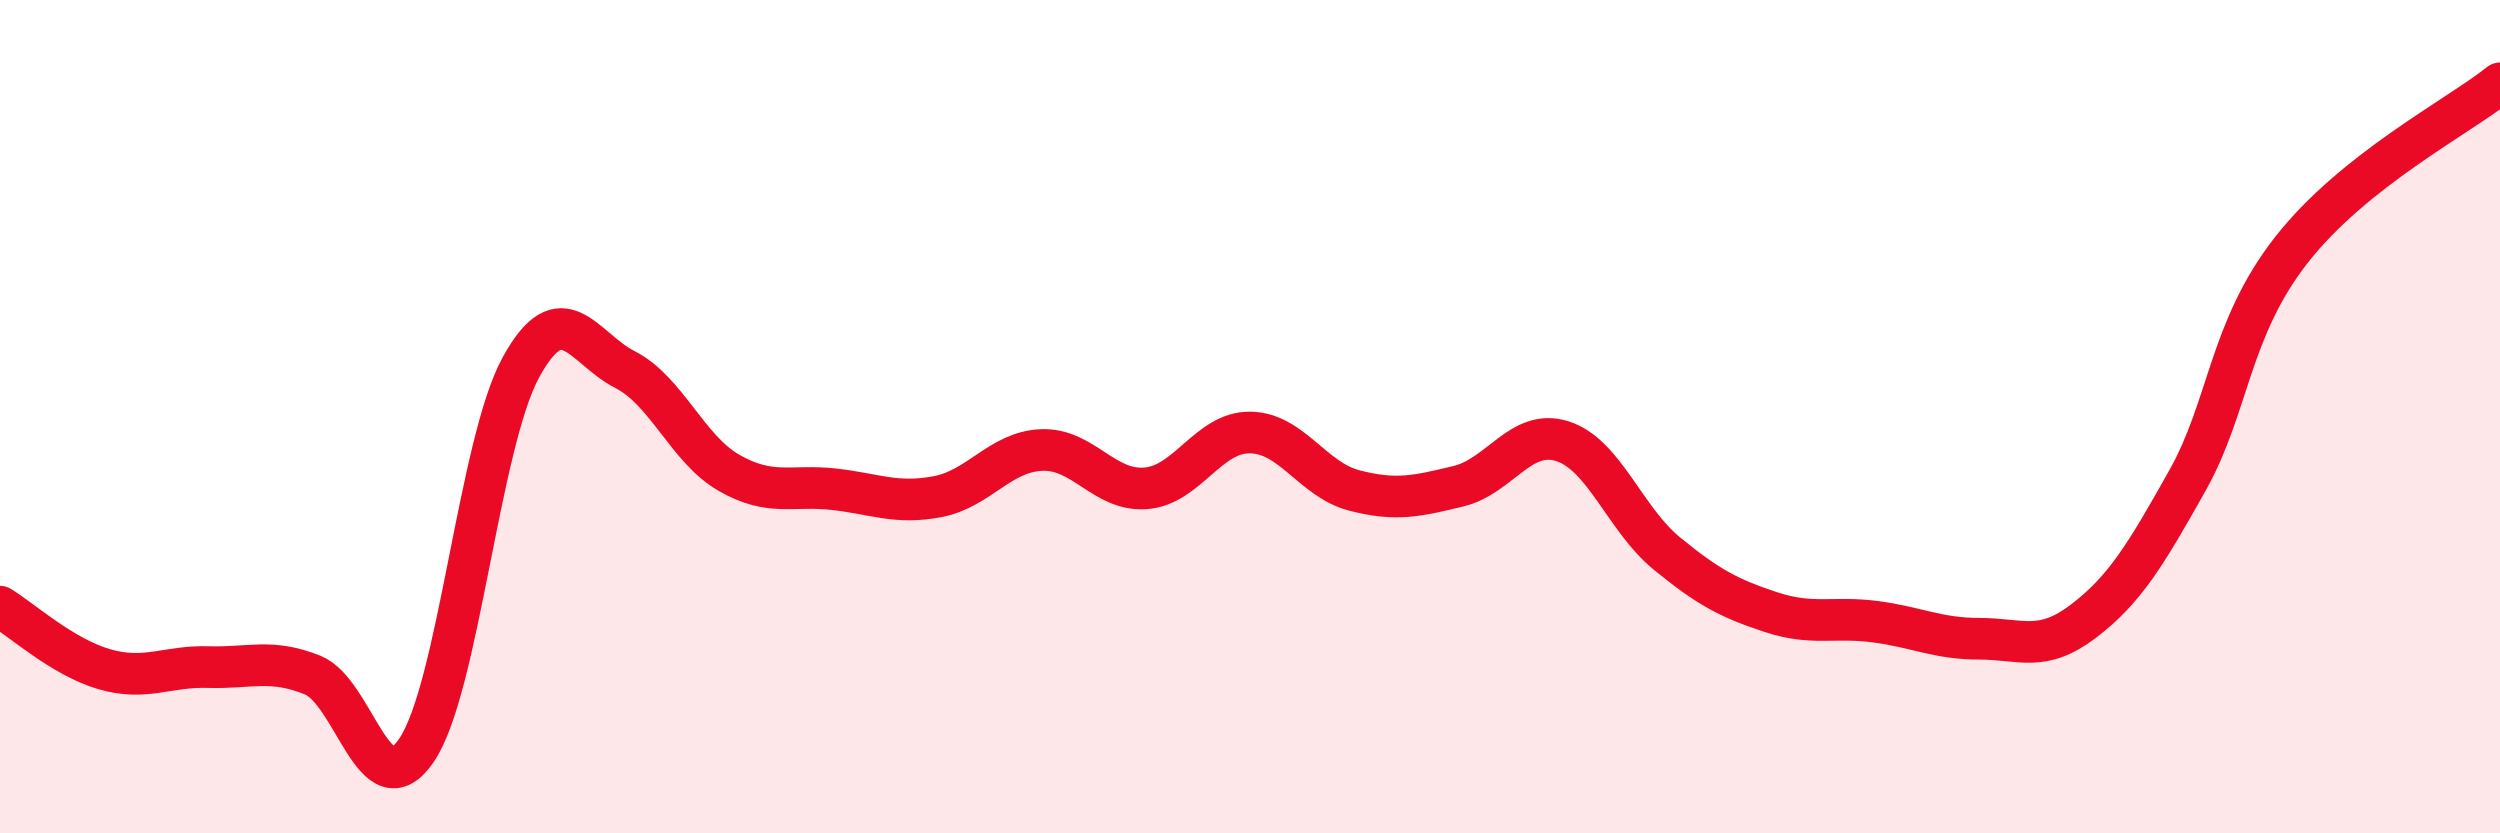
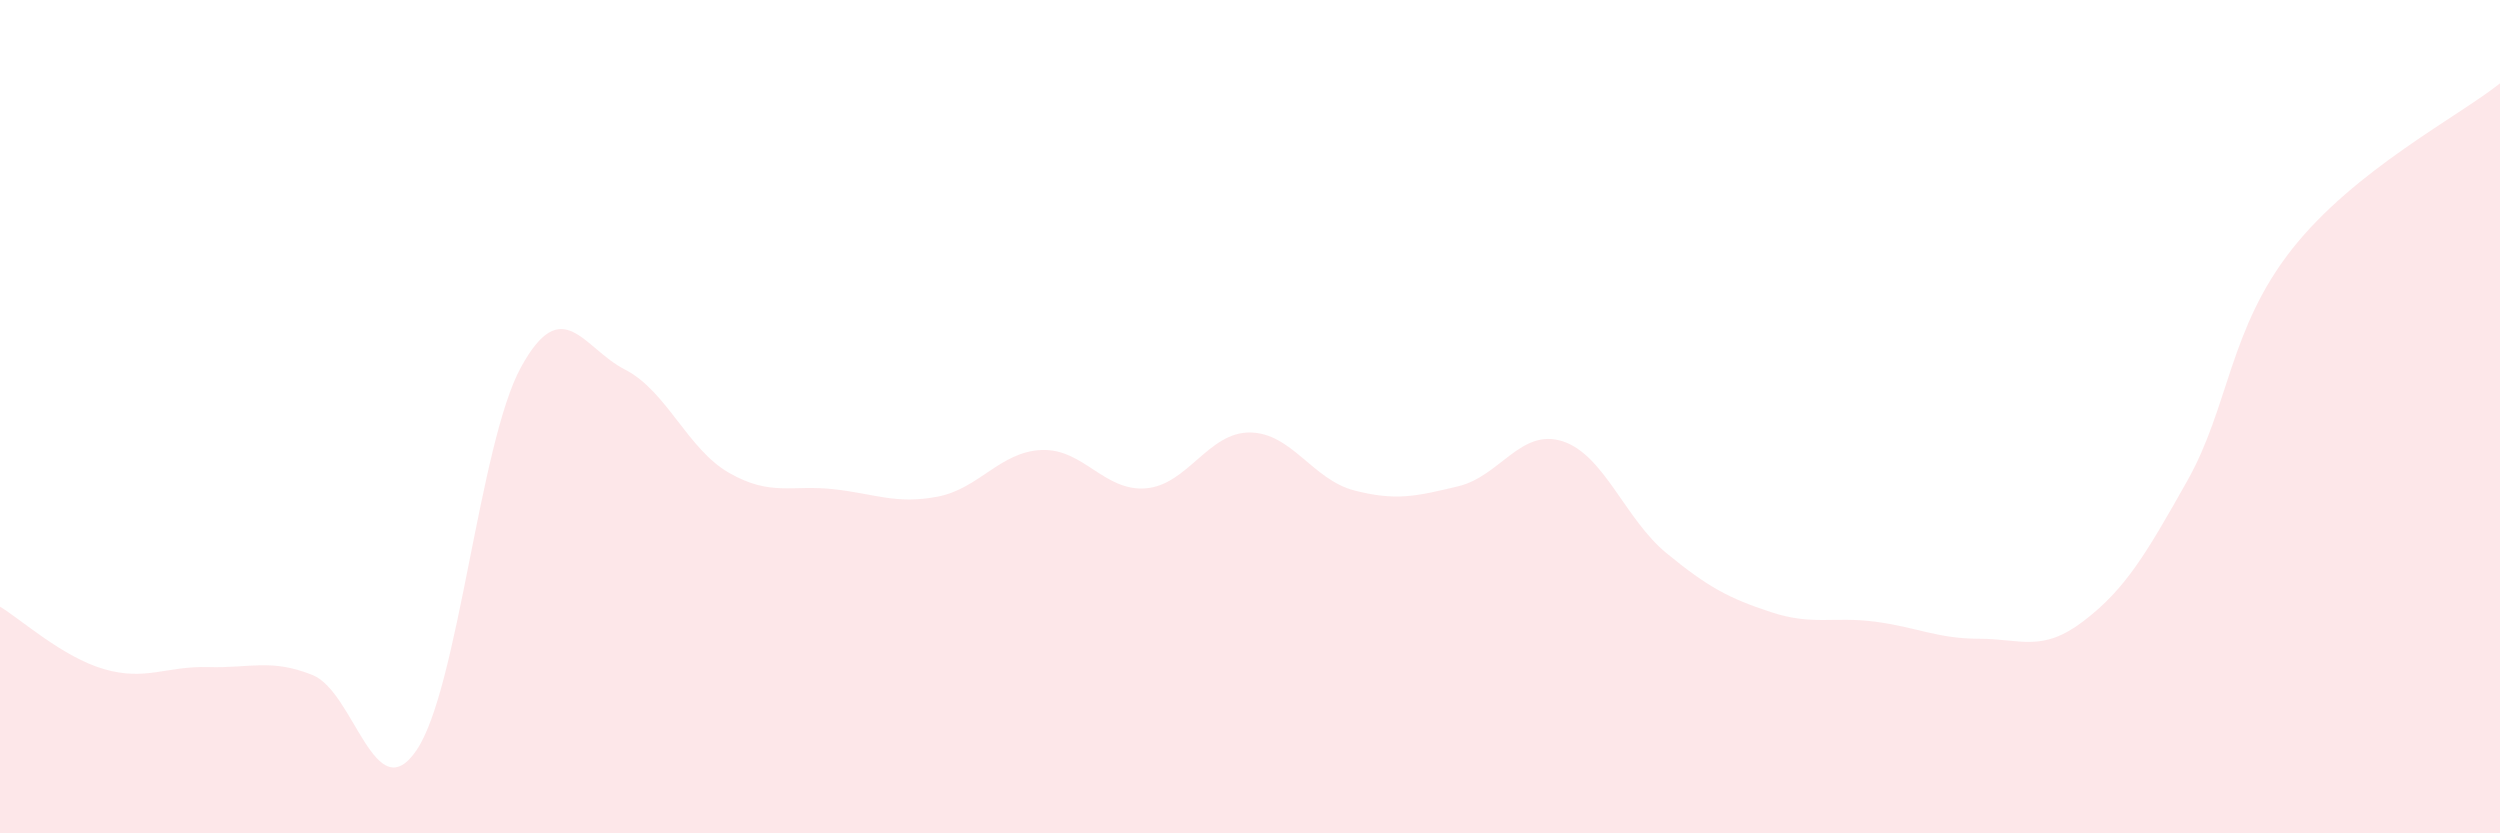
<svg xmlns="http://www.w3.org/2000/svg" width="60" height="20" viewBox="0 0 60 20">
  <path d="M 0,14.56 C 0.5,14.86 1.5,15.77 2.5,16.06 C 3.5,16.35 4,15.98 5,16.01 C 6,16.04 6.5,15.8 7.5,16.2 C 8.5,16.6 9,19.48 10,18 C 11,16.52 11.5,10.65 12.5,8.82 C 13.5,6.99 14,8.36 15,8.87 C 16,9.38 16.5,10.78 17.5,11.35 C 18.5,11.92 19,11.63 20,11.74 C 21,11.85 21.5,12.11 22.5,11.92 C 23.5,11.73 24,10.84 25,10.8 C 26,10.76 26.5,11.8 27.5,11.72 C 28.5,11.64 29,10.37 30,10.38 C 31,10.39 31.5,11.51 32.5,11.77 C 33.5,12.03 34,11.91 35,11.67 C 36,11.43 36.5,10.27 37.5,10.59 C 38.5,10.91 39,12.46 40,13.28 C 41,14.1 41.5,14.36 42.5,14.69 C 43.5,15.02 44,14.79 45,14.92 C 46,15.05 46.5,15.33 47.5,15.33 C 48.5,15.33 49,15.67 50,14.91 C 51,14.15 51.5,13.31 52.5,11.53 C 53.5,9.75 53.5,7.9 55,5.99 C 56.5,4.08 59,2.8 60,2L60 20L0 20Z" fill="#EB0A25" opacity="0.1" stroke-linecap="round" stroke-linejoin="round" />
-   <path d="M 0,14.56 C 0.5,14.86 1.5,15.77 2.5,16.06 C 3.5,16.35 4,15.98 5,16.01 C 6,16.04 6.5,15.8 7.5,16.2 C 8.5,16.6 9,19.48 10,18 C 11,16.52 11.5,10.65 12.5,8.82 C 13.5,6.99 14,8.36 15,8.87 C 16,9.38 16.5,10.78 17.5,11.35 C 18.5,11.92 19,11.63 20,11.74 C 21,11.85 21.5,12.11 22.5,11.92 C 23.5,11.73 24,10.84 25,10.8 C 26,10.76 26.5,11.8 27.5,11.72 C 28.5,11.64 29,10.37 30,10.38 C 31,10.39 31.5,11.51 32.5,11.77 C 33.5,12.03 34,11.91 35,11.67 C 36,11.43 36.5,10.27 37.5,10.59 C 38.5,10.91 39,12.46 40,13.28 C 41,14.1 41.5,14.36 42.5,14.69 C 43.5,15.02 44,14.79 45,14.92 C 46,15.05 46.5,15.33 47.5,15.33 C 48.5,15.33 49,15.67 50,14.91 C 51,14.15 51.5,13.31 52.5,11.53 C 53.5,9.75 53.5,7.9 55,5.99 C 56.5,4.08 59,2.8 60,2" stroke="#EB0A25" stroke-width="1" fill="none" stroke-linecap="round" stroke-linejoin="round" />
</svg>